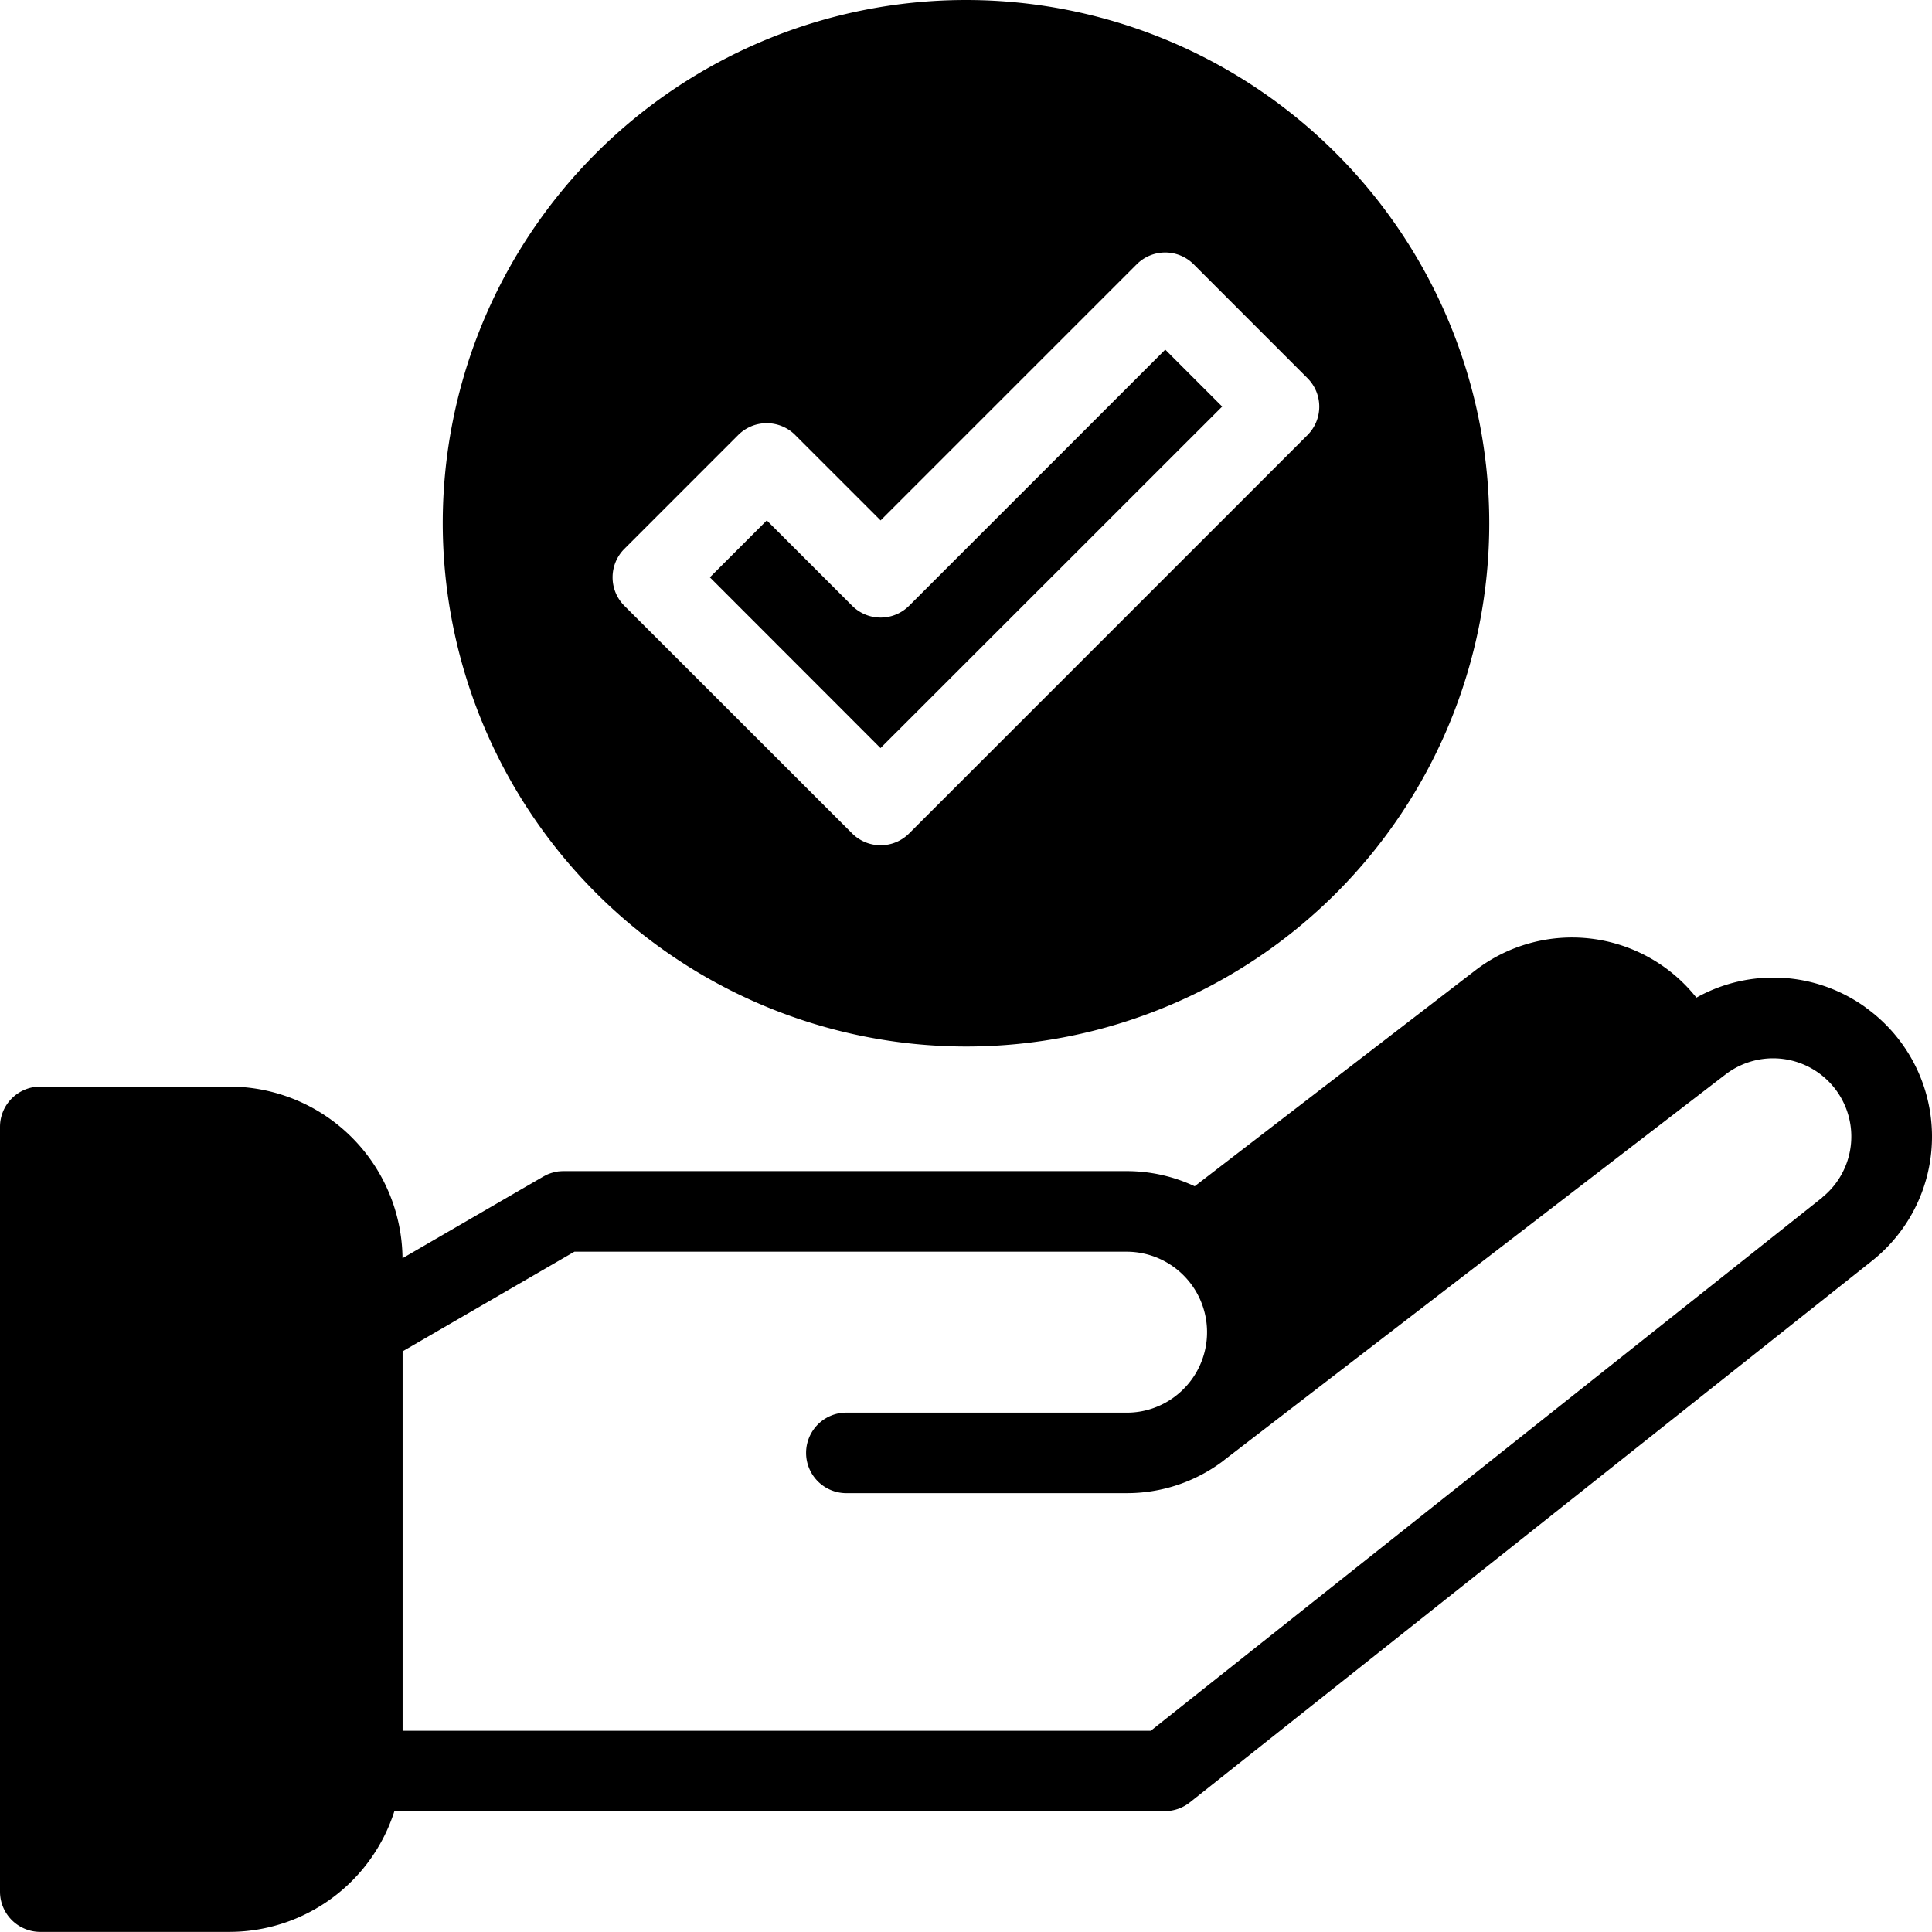
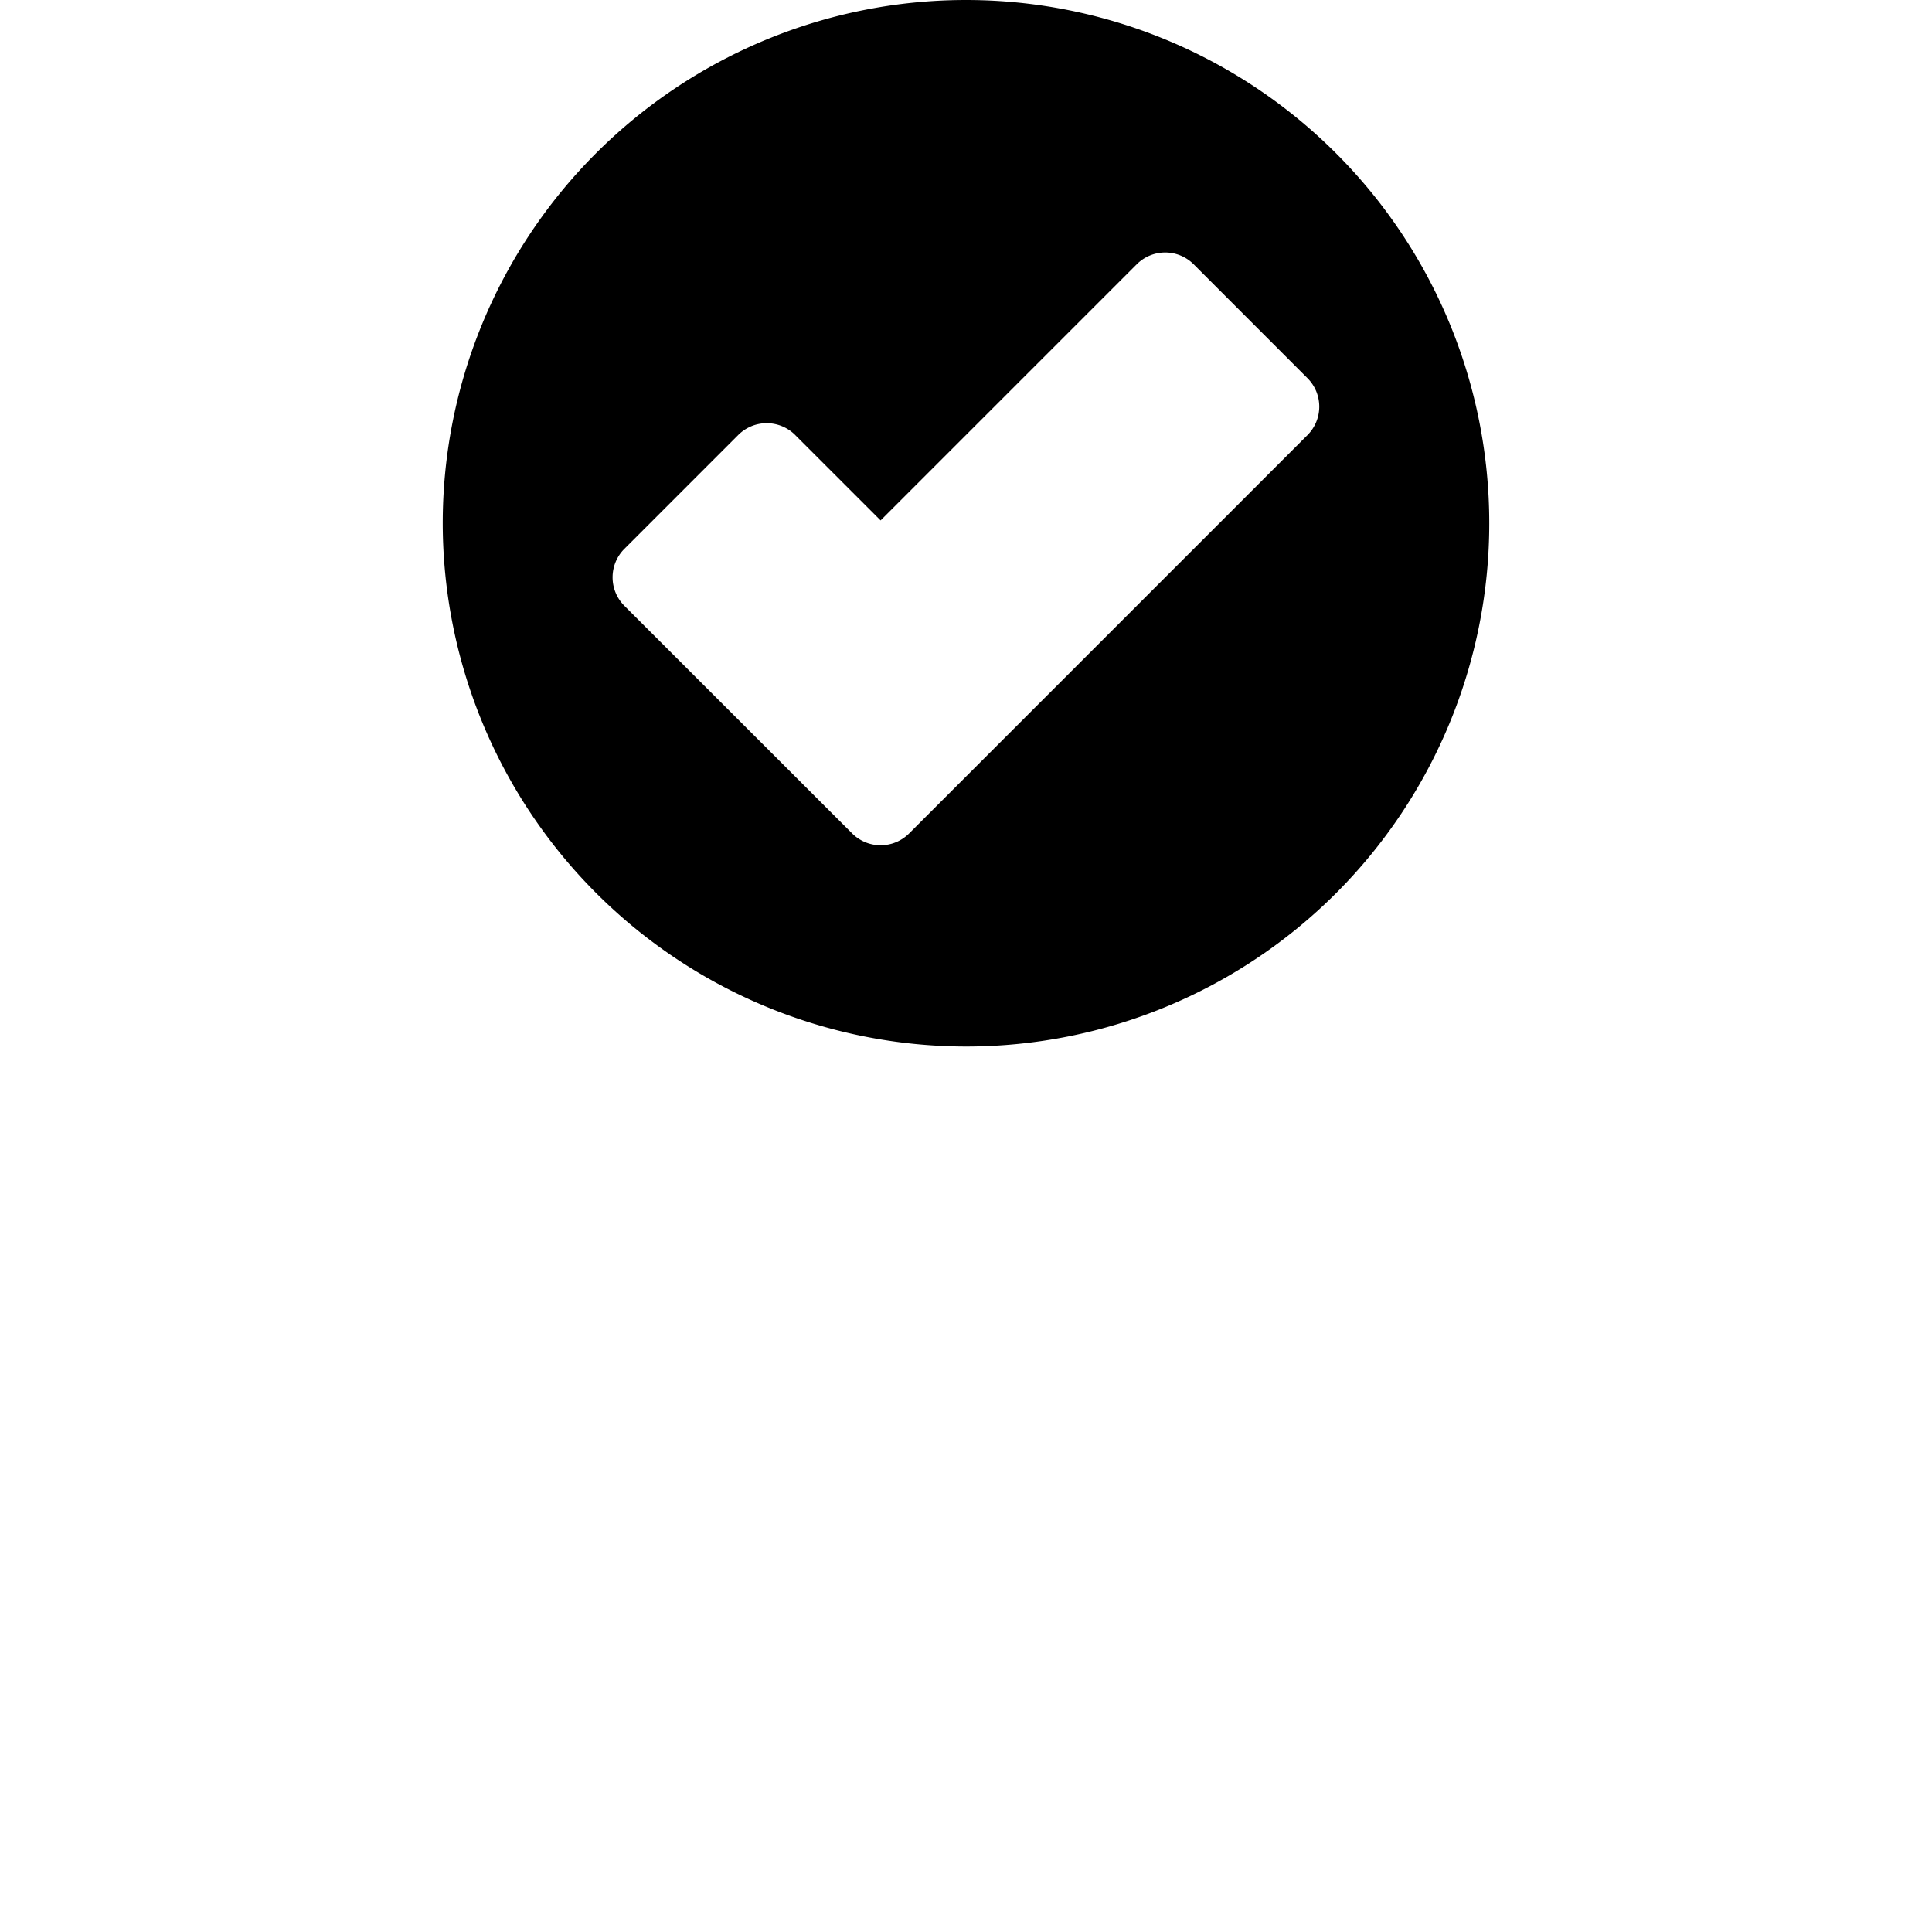
<svg xmlns="http://www.w3.org/2000/svg" width="63.824" height="63.824" viewBox="0 0 63.824 63.824">
  <g id="noun-standard-5188040" transform="translate(-16 -16)">
    <g id="Group_7842" data-name="Group 7842" transform="translate(16 16)">
      <g id="Group_7841" data-name="Group 7841" transform="translate(0 0)">
        <g id="Group_7840" data-name="Group 7840">
-           <path id="Path_120" data-name="Path 120" d="M77.623,251.232a5.208,5.208,0,0,0-5.582-.317,5.242,5.242,0,0,0-7.305-.9l-9.269,7.131a5.284,5.284,0,0,0-2.25-.5c-.462,0-18.513,0-18.615,0-.042,0-.12.006-.133.008-.036,0-.119.019-.132.021s-.112.029-.13.035-.1.035-.125.048c-.013.006-.085.041-.119.06-.1.056-3.479,2.017-4.666,2.706a5.724,5.724,0,0,0-5.716-5.67H17.33a1.33,1.33,0,0,0-1.33,1.33v25.264a1.33,1.33,0,0,0,1.33,1.33h6.249a5.728,5.728,0,0,0,5.45-3.989h25.45a1.33,1.33,0,0,0,.827-.288L77.856,259.6a5.243,5.243,0,0,0-.233-8.365ZM76.2,257.518,54.016,275.134H29.3V262.6l5.676-3.292H53.216a2.659,2.659,0,0,1,1.6,4.783l-.013.01,0,0a2.63,2.63,0,0,1-1.584.524H43.923a1.33,1.33,0,0,0,0,2.659h9.293a5.27,5.27,0,0,0,3.193-1.065l.021-.018c.14-.11,15.96-12.278,15.982-12.295l.014-.011.58-.445a2.584,2.584,0,0,1,3.193,4.063Z" transform="translate(-16 -217.958)" />
-           <path id="Path_121" data-name="Path 121" d="M209.286,104.744l-1.88-1.881-8.462,8.462a1.33,1.33,0,0,1-1.88,0l-2.821-2.82-1.88,1.88L198,116.026Z" transform="translate(-168.912 -91.313)" />
          <path id="Path_122" data-name="Path 122" d="M143.286,50.572A17.286,17.286,0,1,0,126,33.286,17.305,17.305,0,0,0,143.286,50.572Zm-5.642-20.2,2.821,2.82,8.462-8.462a1.33,1.33,0,0,1,.94-.389h0a1.33,1.33,0,0,1,.94.39l3.76,3.762a1.33,1.33,0,0,1,0,1.88L141.406,43.534a1.33,1.33,0,0,1-1.88,0L132,36.012a1.33,1.33,0,0,1,0-1.88l3.76-3.76A1.33,1.33,0,0,1,137.644,30.371Z" transform="translate(-111.374 -16)" />
        </g>
      </g>
    </g>
  </g>
</svg>